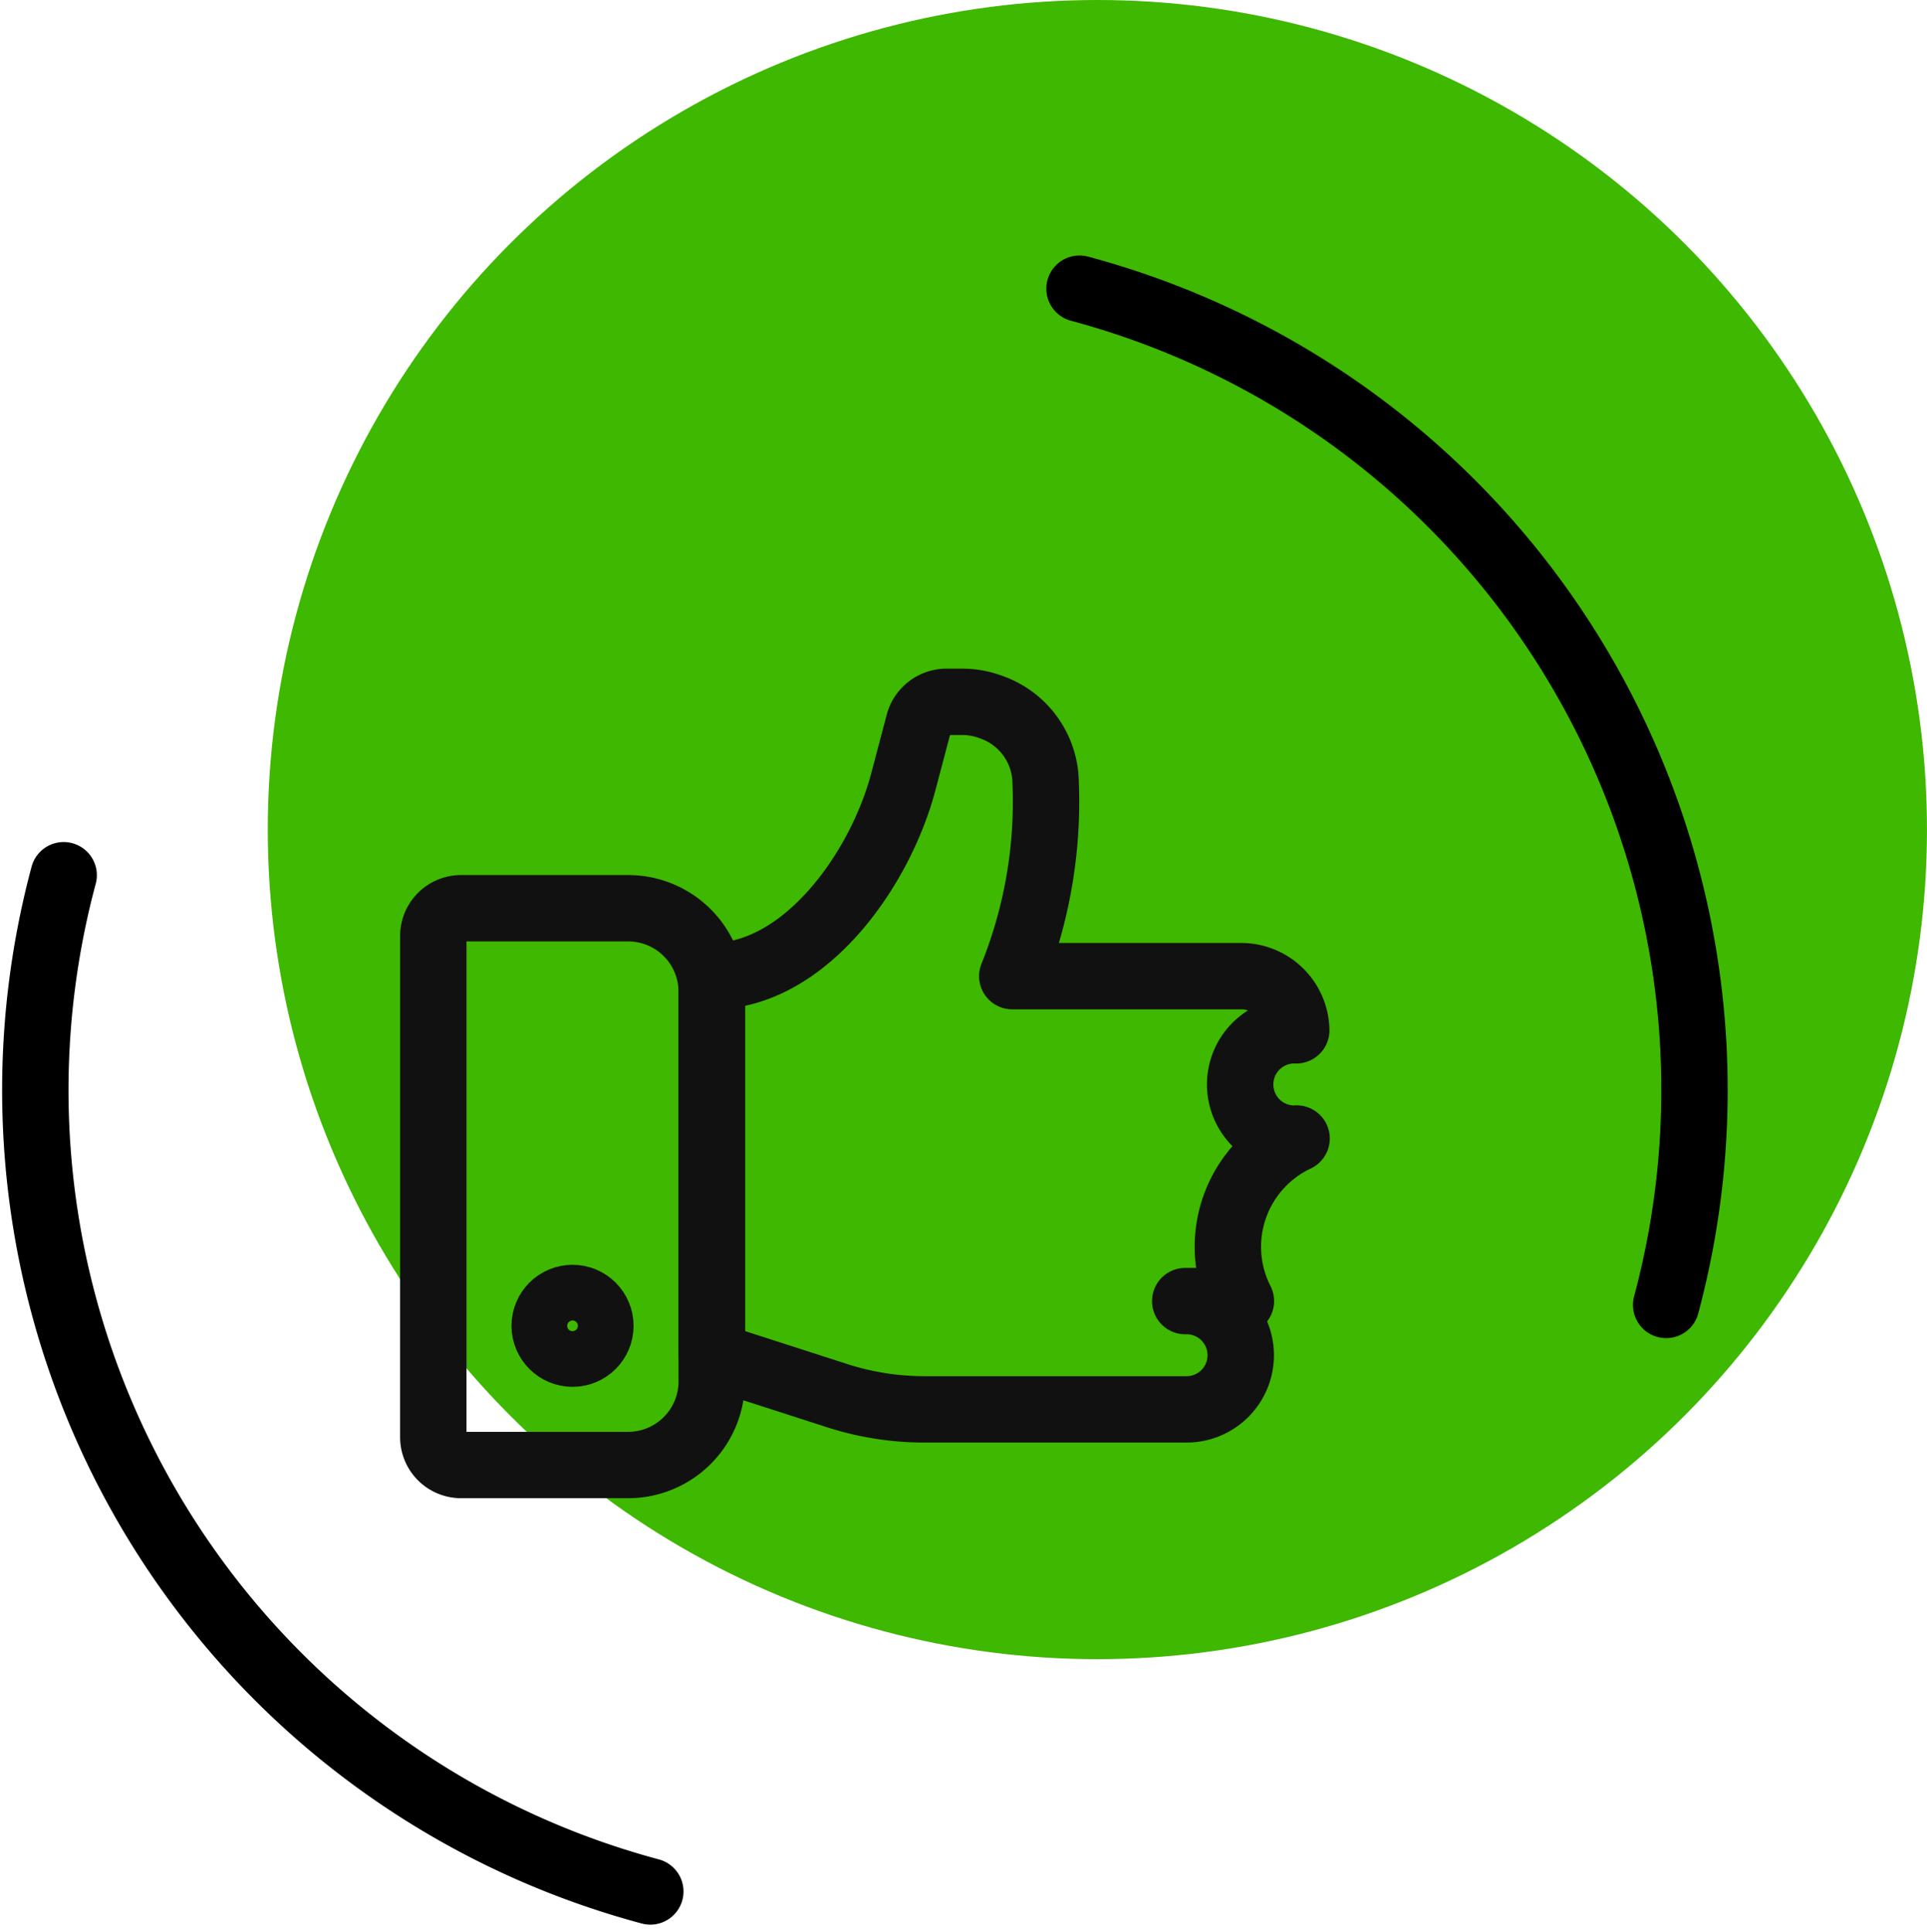
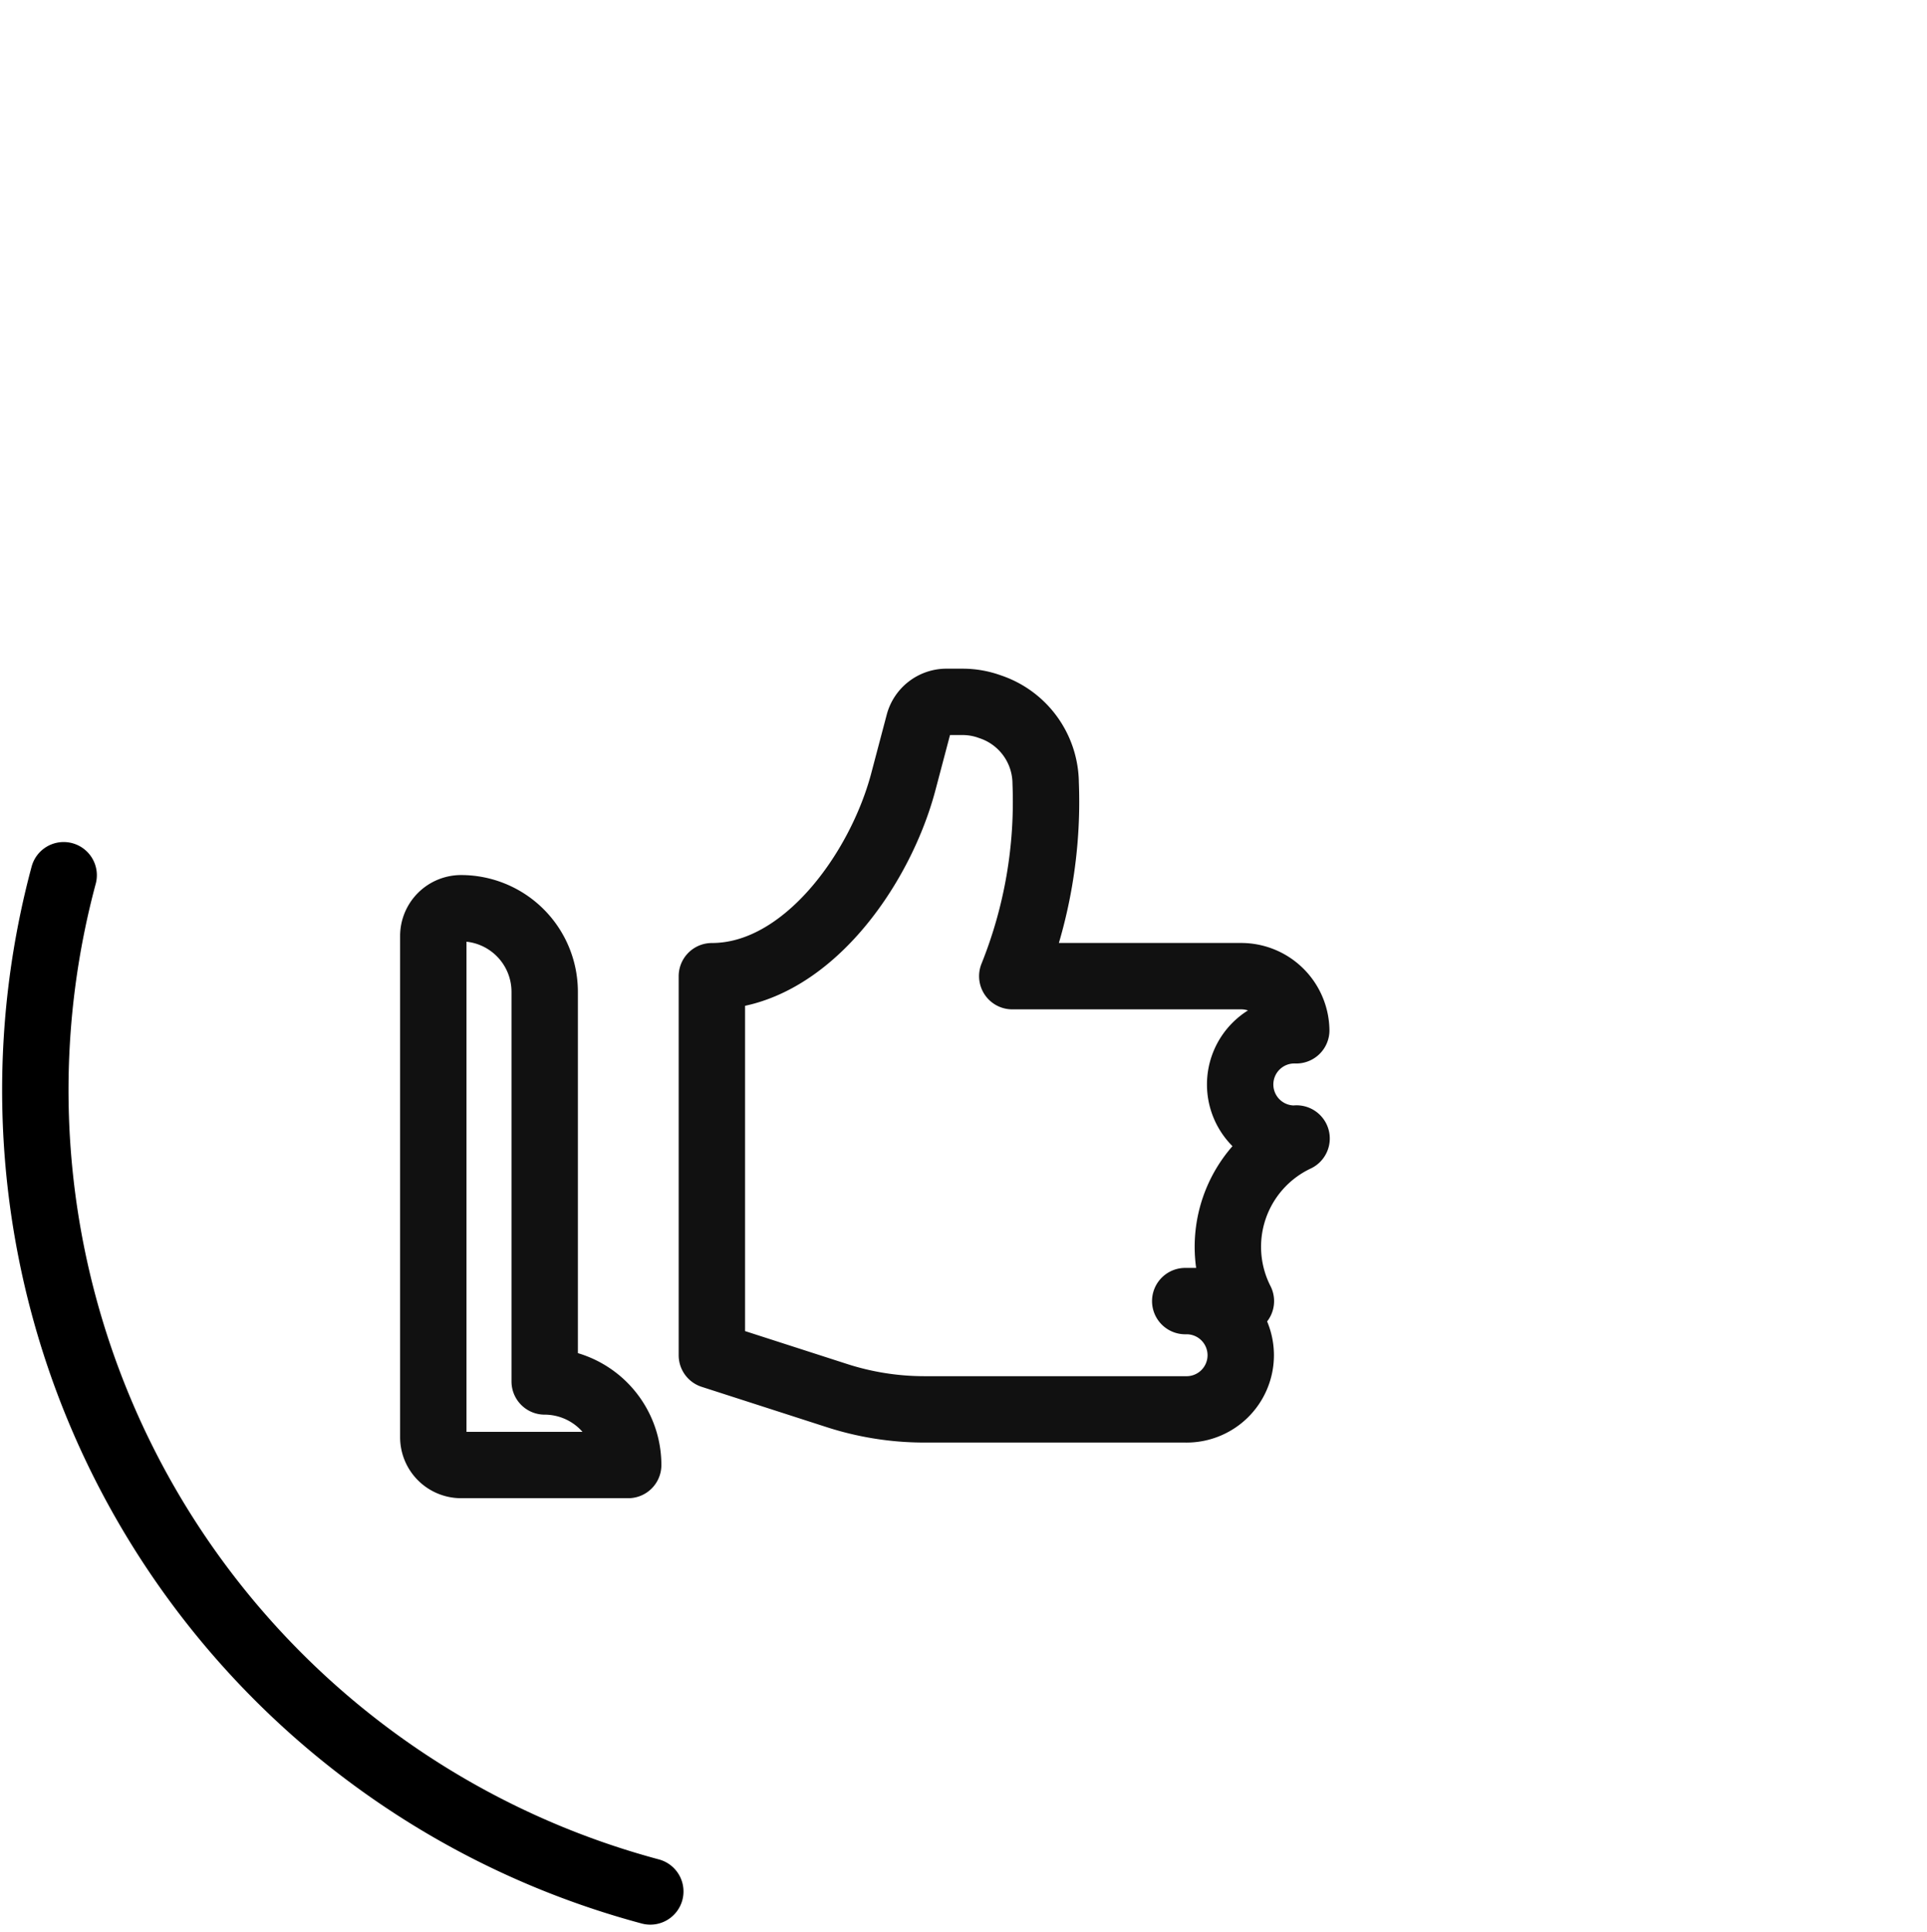
<svg xmlns="http://www.w3.org/2000/svg" width="58.059" height="58.225" viewBox="0 0 58.059 58.225">
  <defs>
    <style>.a{fill:#3eb800;}.b,.c{fill:none;stroke-linecap:round;stroke-linejoin:round;}.b{stroke:#000;stroke-width:2px;}.c{stroke:#111;stroke-width:2px;}</style>
  </defs>
  <g transform="translate(1.059)">
    <g transform="translate(0 0)">
-       <ellipse class="a" cx="24.995" cy="25" rx="24.995" ry="25" transform="translate(7.009)" />
      <g transform="translate(0 8.7)">
        <path class="b" d="M142.206,408.569a25,25,0,0,1-17.675-30.625" transform="translate(-123.672 -360.269)" />
-         <path class="b" d="M155.156,360.269a25,25,0,0,1,17.675,30.625h0" transform="translate(-123.69 -360.269)" />
      </g>
    </g>
    <g transform="translate(11.996 21.149)">
      <path class="c" d="M528.411,833.094a1.633,1.633,0,1,1,0-3.264,1.66,1.66,0,0,0-1.678-1.632h-6.878a14.092,14.092,0,0,0,1.006-5.82,2.446,2.446,0,0,0-1.677-2.3,2.4,2.4,0,0,0-.839-.146h-.5a.864.864,0,0,0-.8.62l-.47,1.779c-.7,2.66-2.97,5.868-5.771,5.868v11.423l3.742,1.207a8.569,8.569,0,0,0,2.651.424h7.869a1.632,1.632,0,1,0,0-3.263h1.677a3.608,3.608,0,0,1,1.678-4.9Z" transform="translate(-502.411 -819.93)" />
      <g transform="translate(0 6.222)">
-         <path class="c" d="M507.527,844.141h-5.033a.839.839,0,0,1-.839-.839V828.2a.838.838,0,0,1,.839-.838h5.033a2.519,2.519,0,0,1,2.517,2.516v11.745A2.52,2.52,0,0,1,507.527,844.141Z" transform="translate(-501.655 -827.363)" />
-         <circle class="c" cx="0.839" cy="0.839" r="0.839" transform="translate(3.356 11.744)" />
+         <path class="c" d="M507.527,844.141h-5.033a.839.839,0,0,1-.839-.839V828.2a.838.838,0,0,1,.839-.838a2.519,2.519,0,0,1,2.517,2.516v11.745A2.52,2.52,0,0,1,507.527,844.141Z" transform="translate(-501.655 -827.363)" />
      </g>
    </g>
  </g>
</svg>